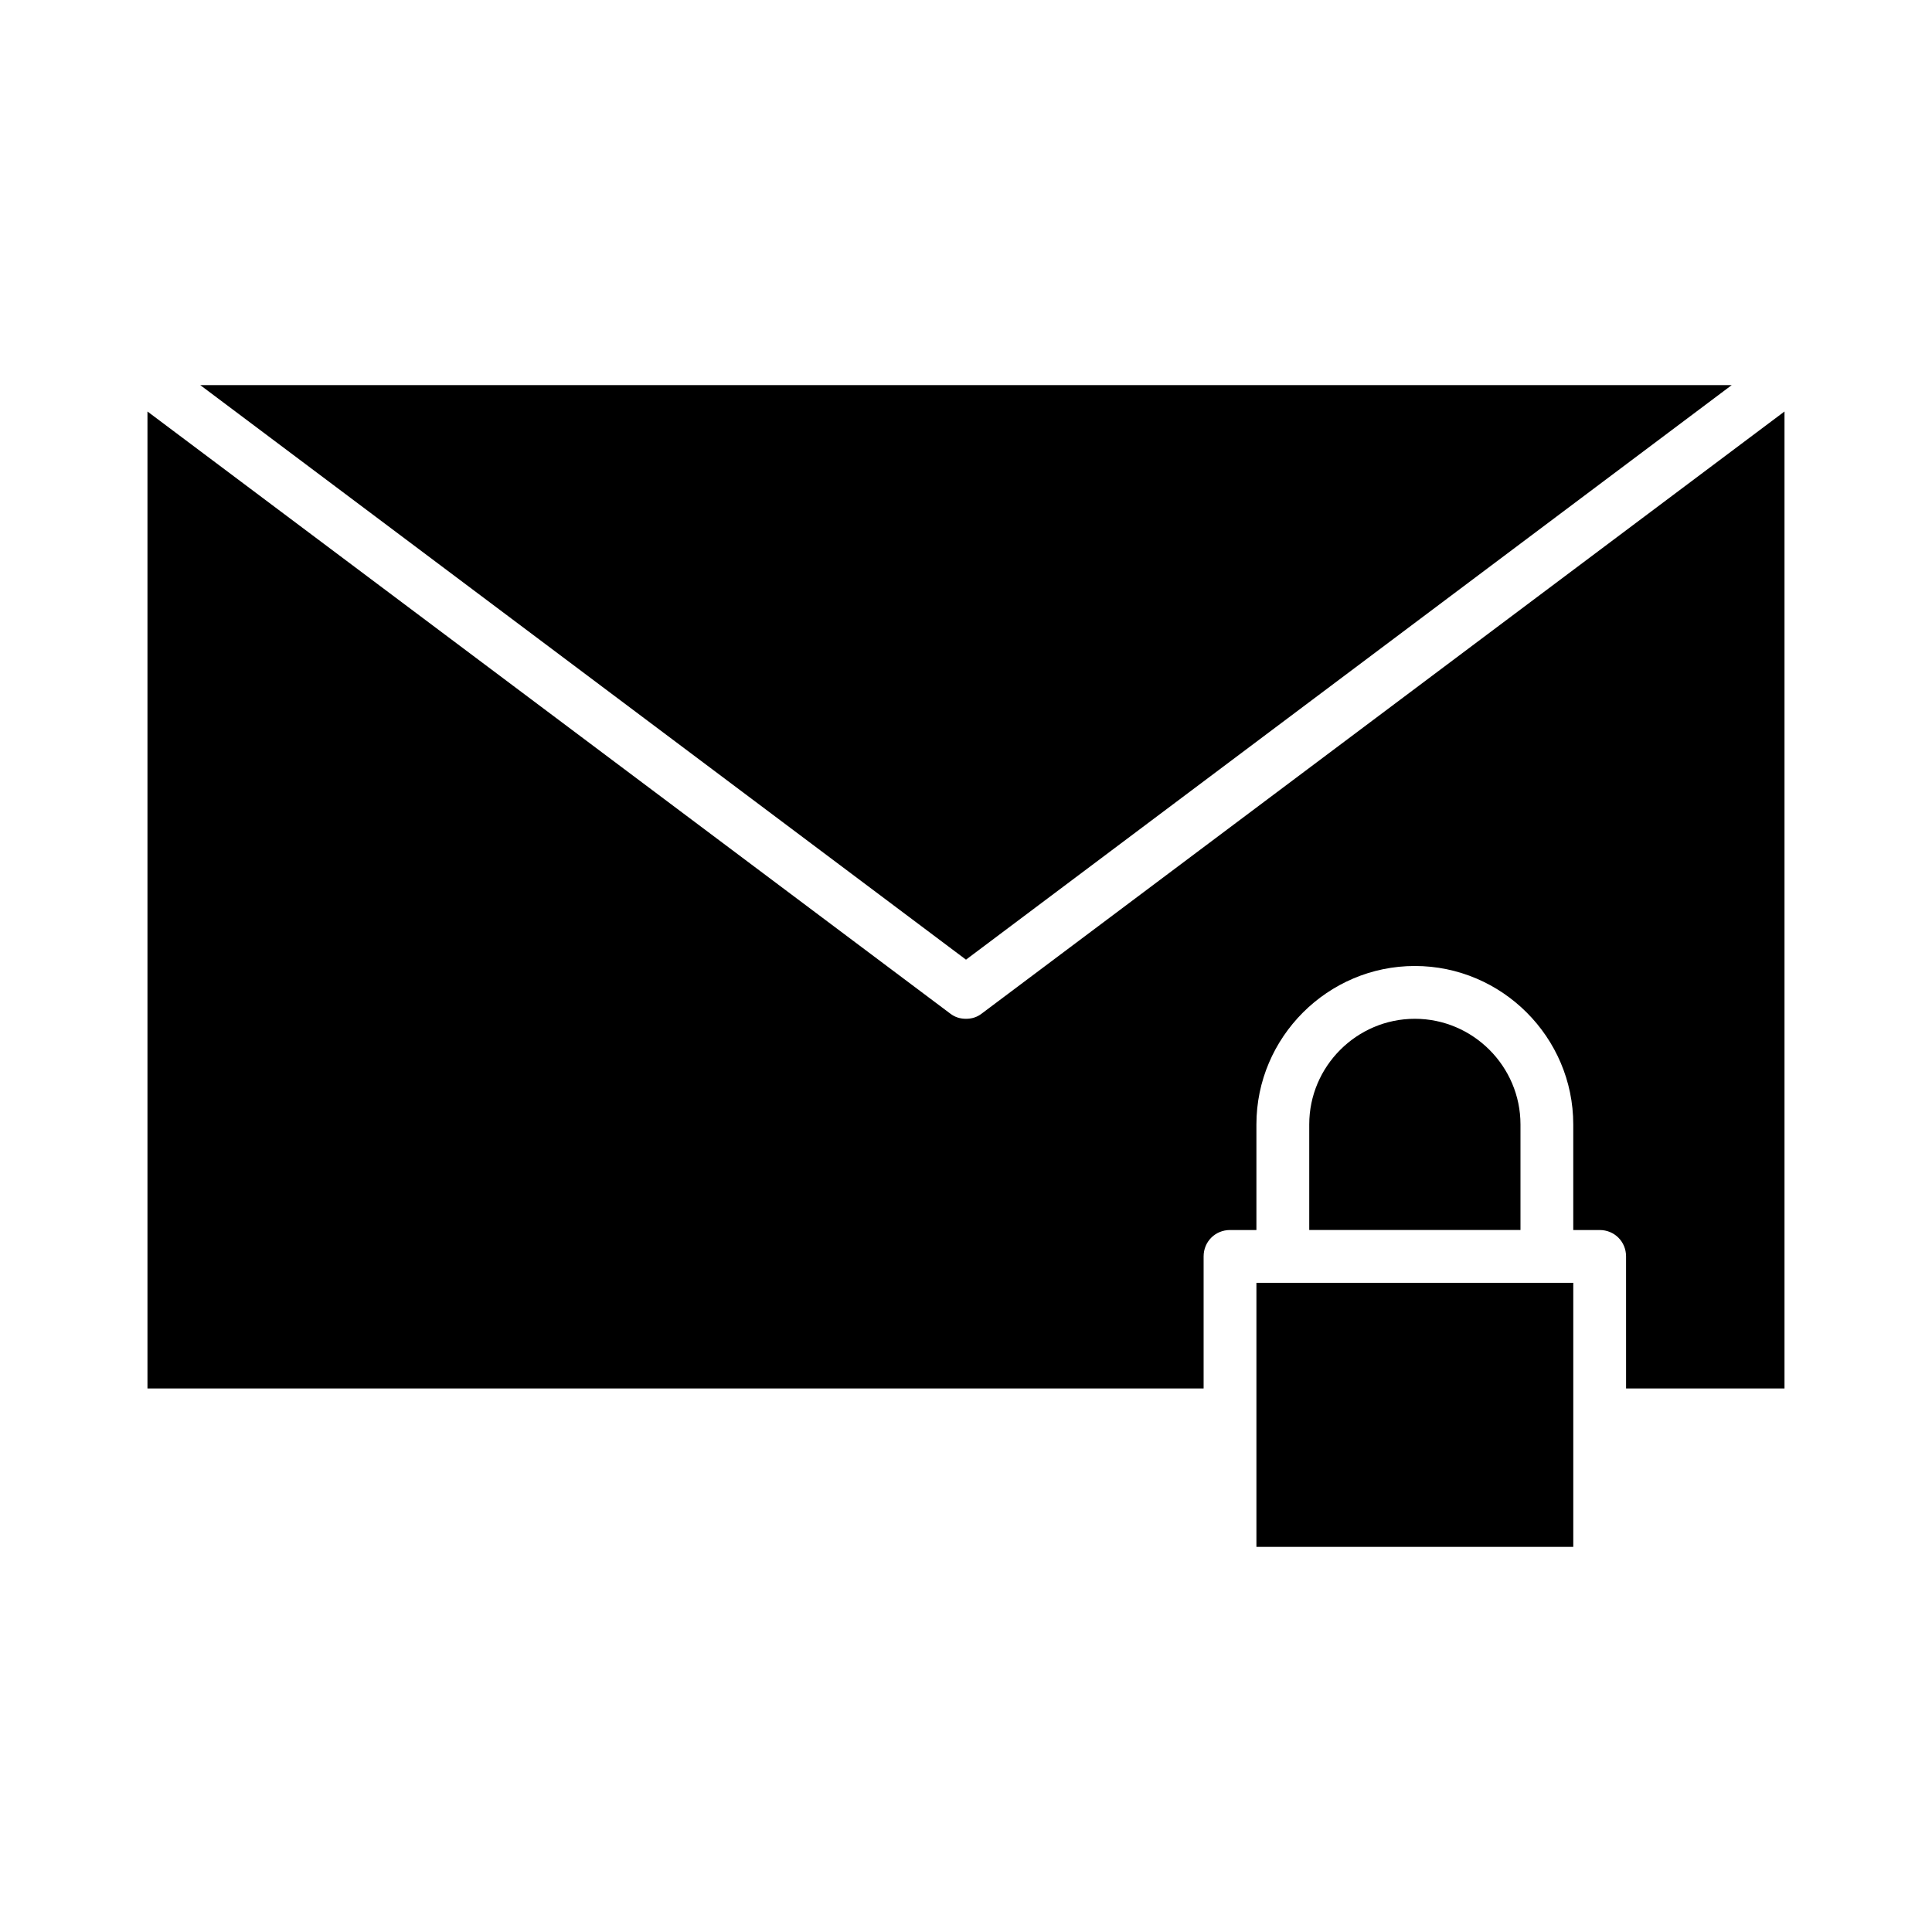
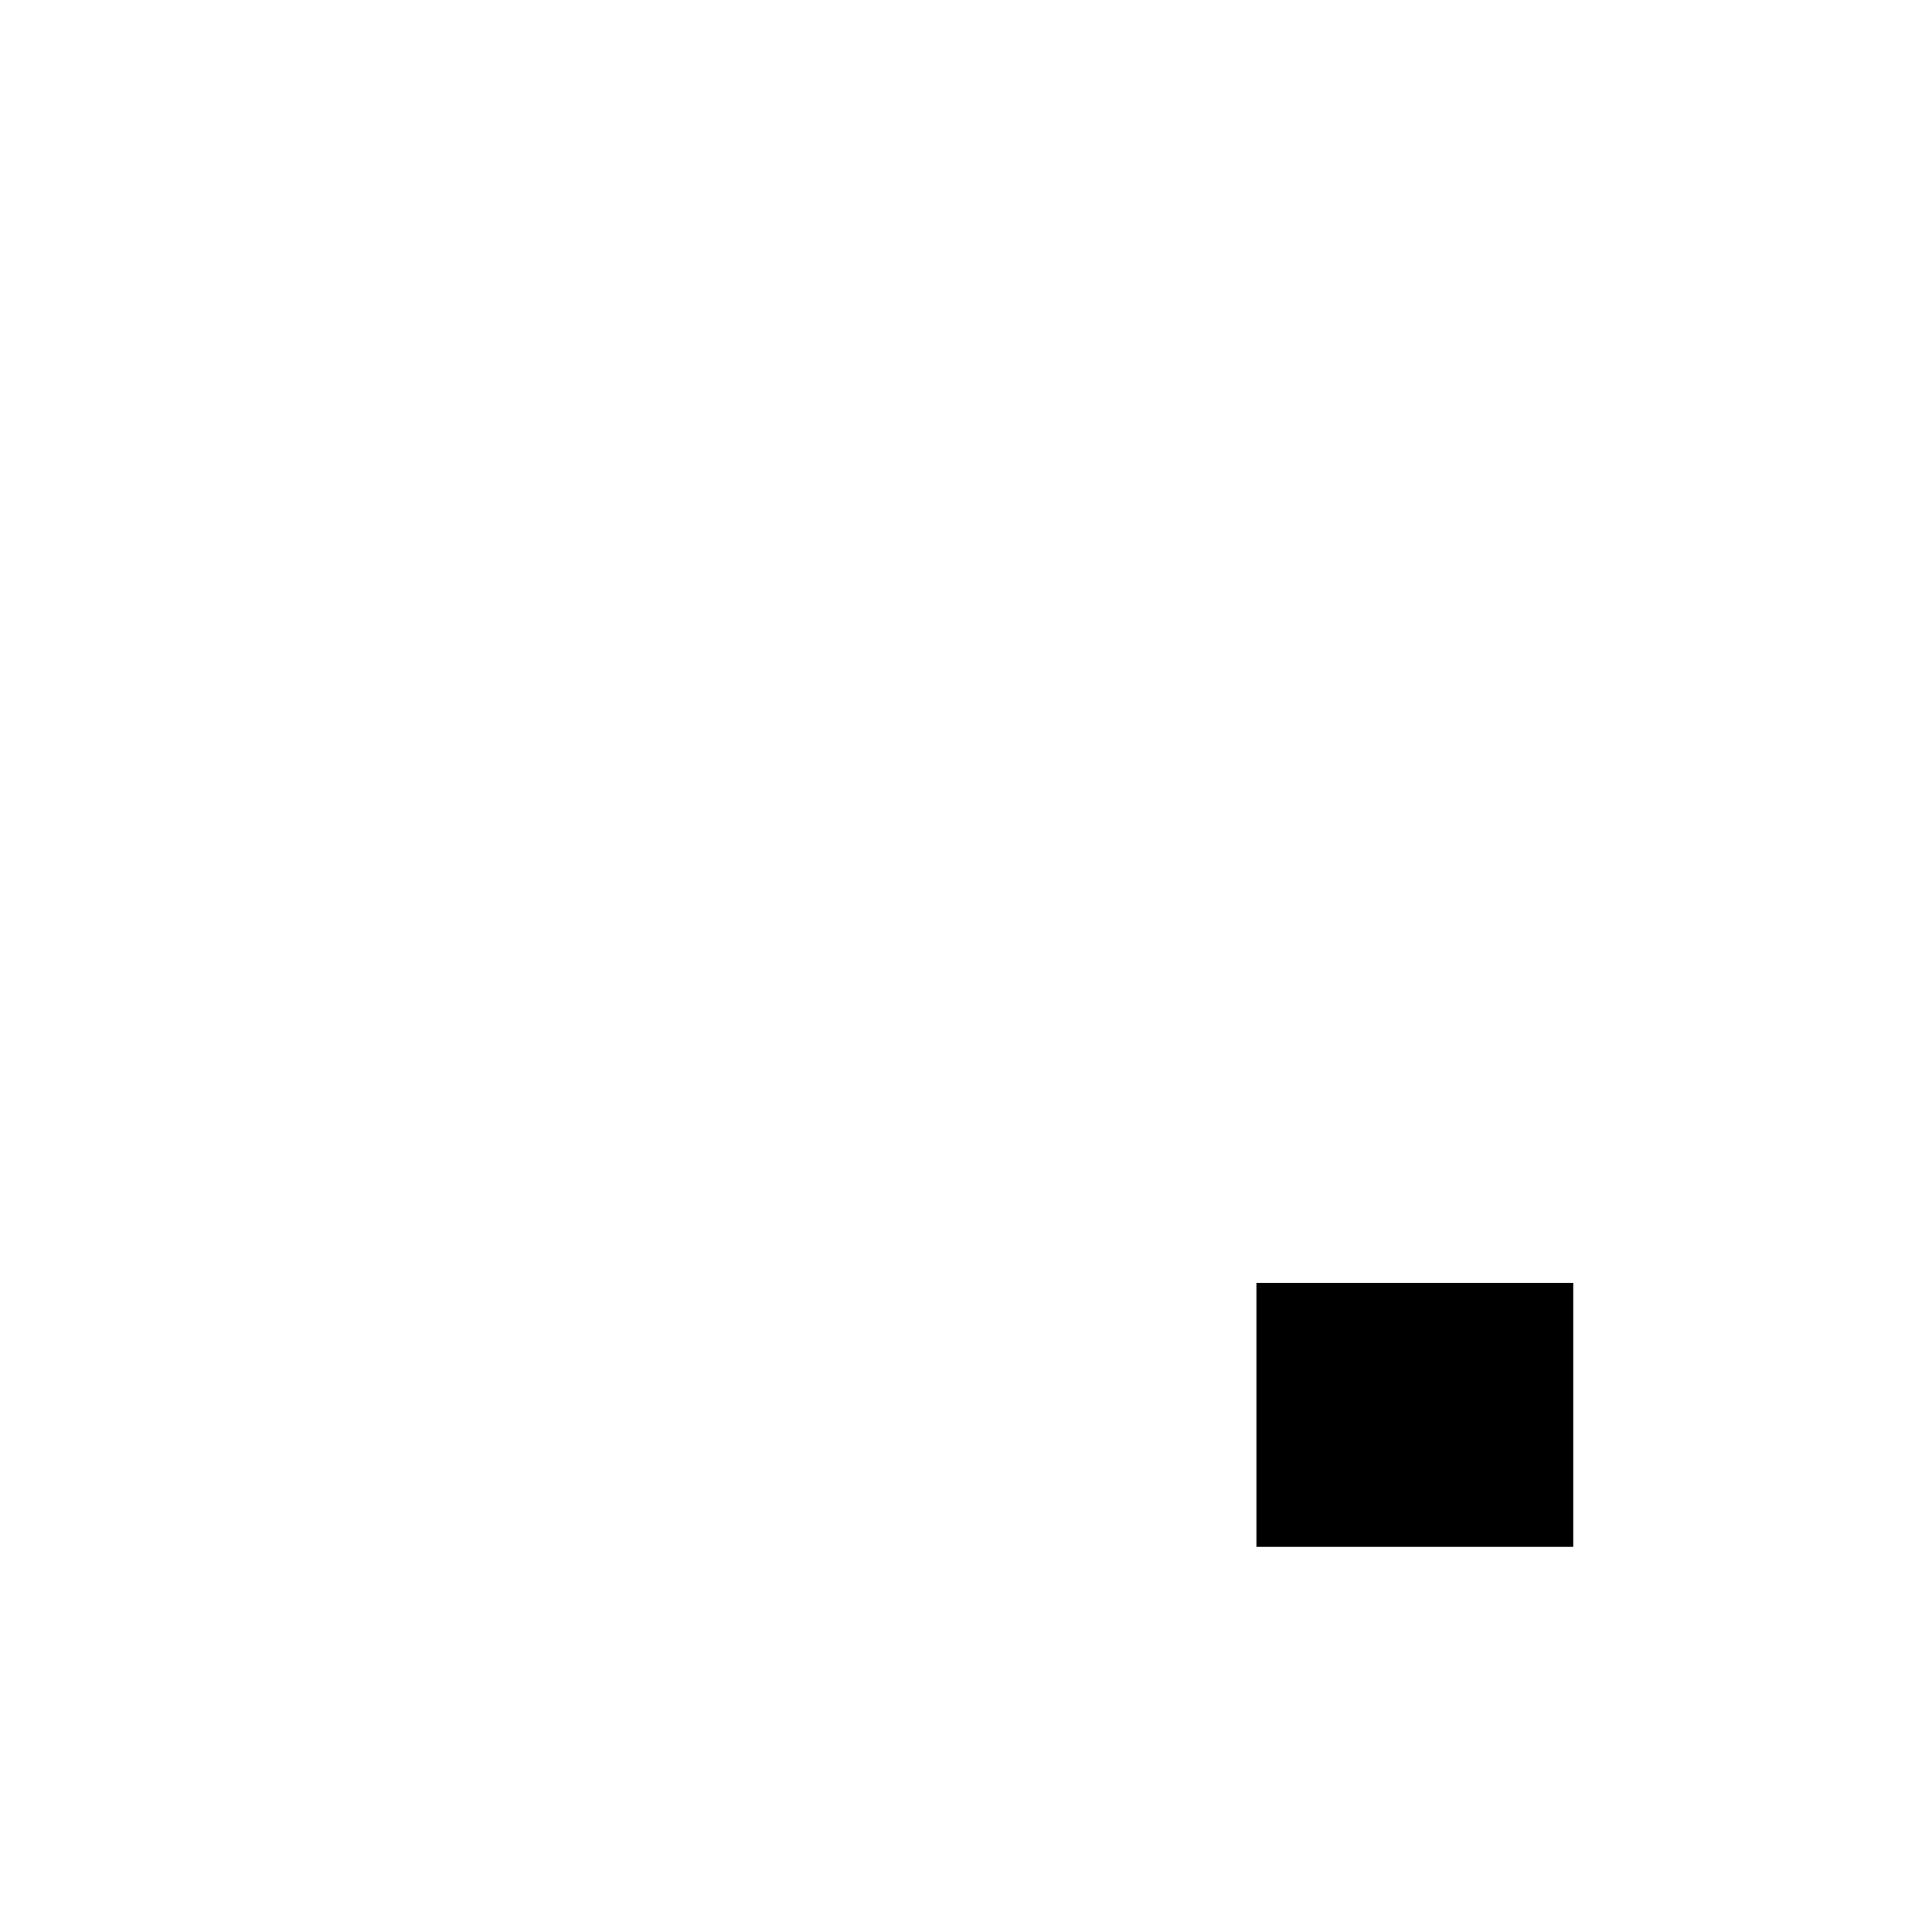
<svg xmlns="http://www.w3.org/2000/svg" fill="#000000" width="800px" height="800px" version="1.1" viewBox="144 144 512 512">
  <g>
-     <path d="m602.92 246.06h-405.85l202.93 152.26z" />
-     <path d="m518.95 413.99c-15.395 0-27.988 12.594-27.988 27.988v27.988h55.98v-27.988c-0.004-15.391-12.598-27.988-27.992-27.988z" />
    <path d="m483.96 483.96h-6.996v69.977h83.969v-69.977z" />
-     <path d="m400 413.99c-1.539 0-2.938-0.418-4.199-1.398l-212.72-159.54v258.9h279.89v-34.988c0-3.918 3.078-6.996 6.996-6.996h6.996v-27.988c0-23.09 18.895-41.984 41.984-41.984s41.984 18.895 41.984 41.984v27.988h6.996c3.918 0 6.996 3.078 6.996 6.996l0.004 34.988h41.984v-258.9l-212.72 159.54c-1.258 0.98-2.656 1.398-4.195 1.398z" />
  </g>
</svg>